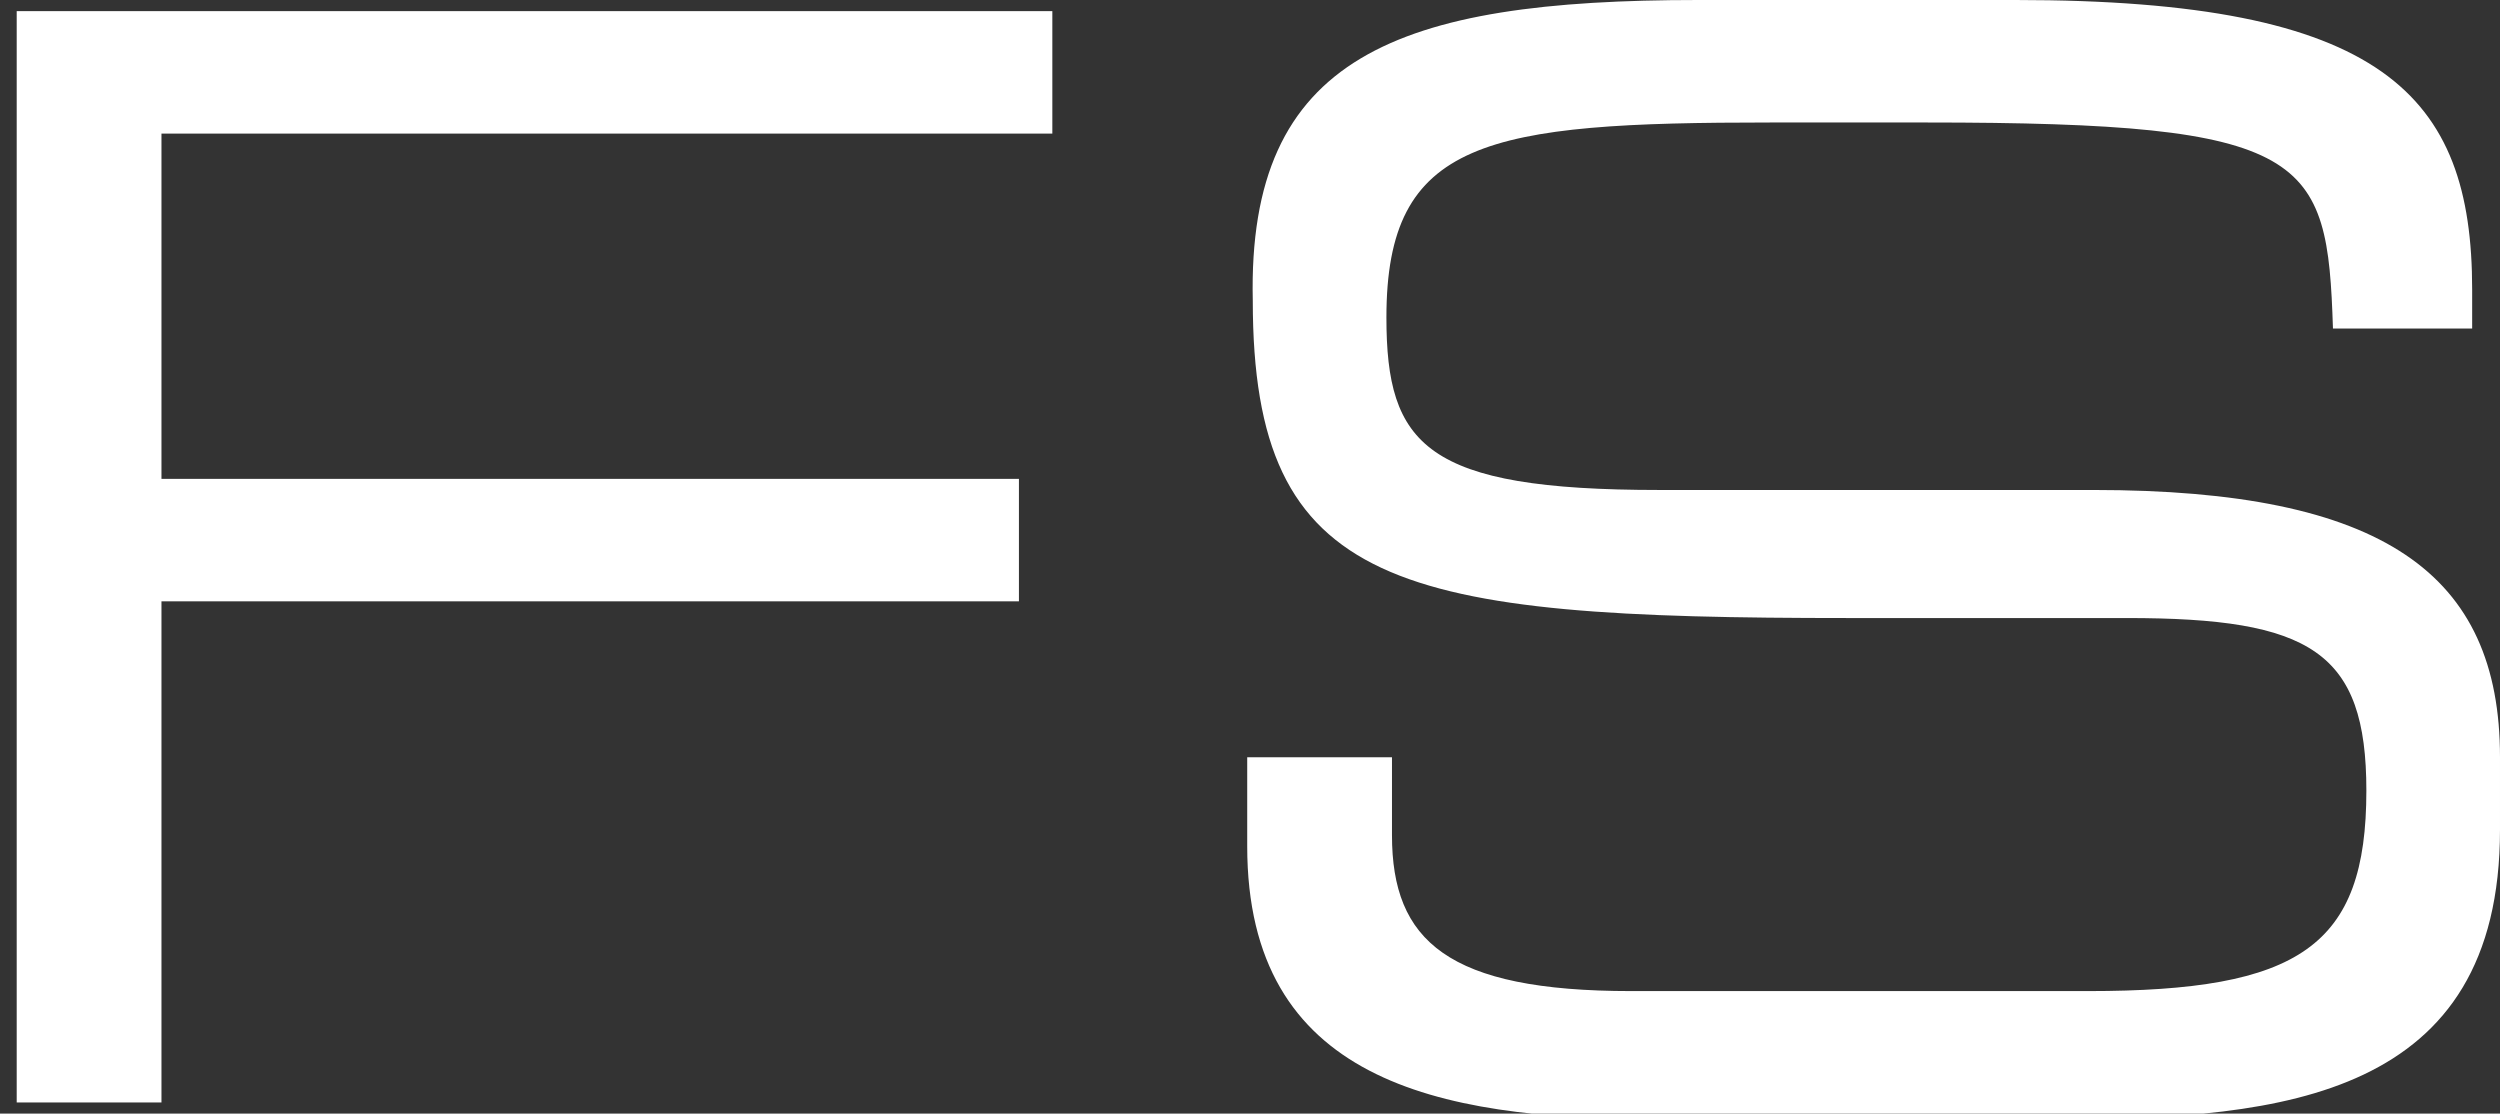
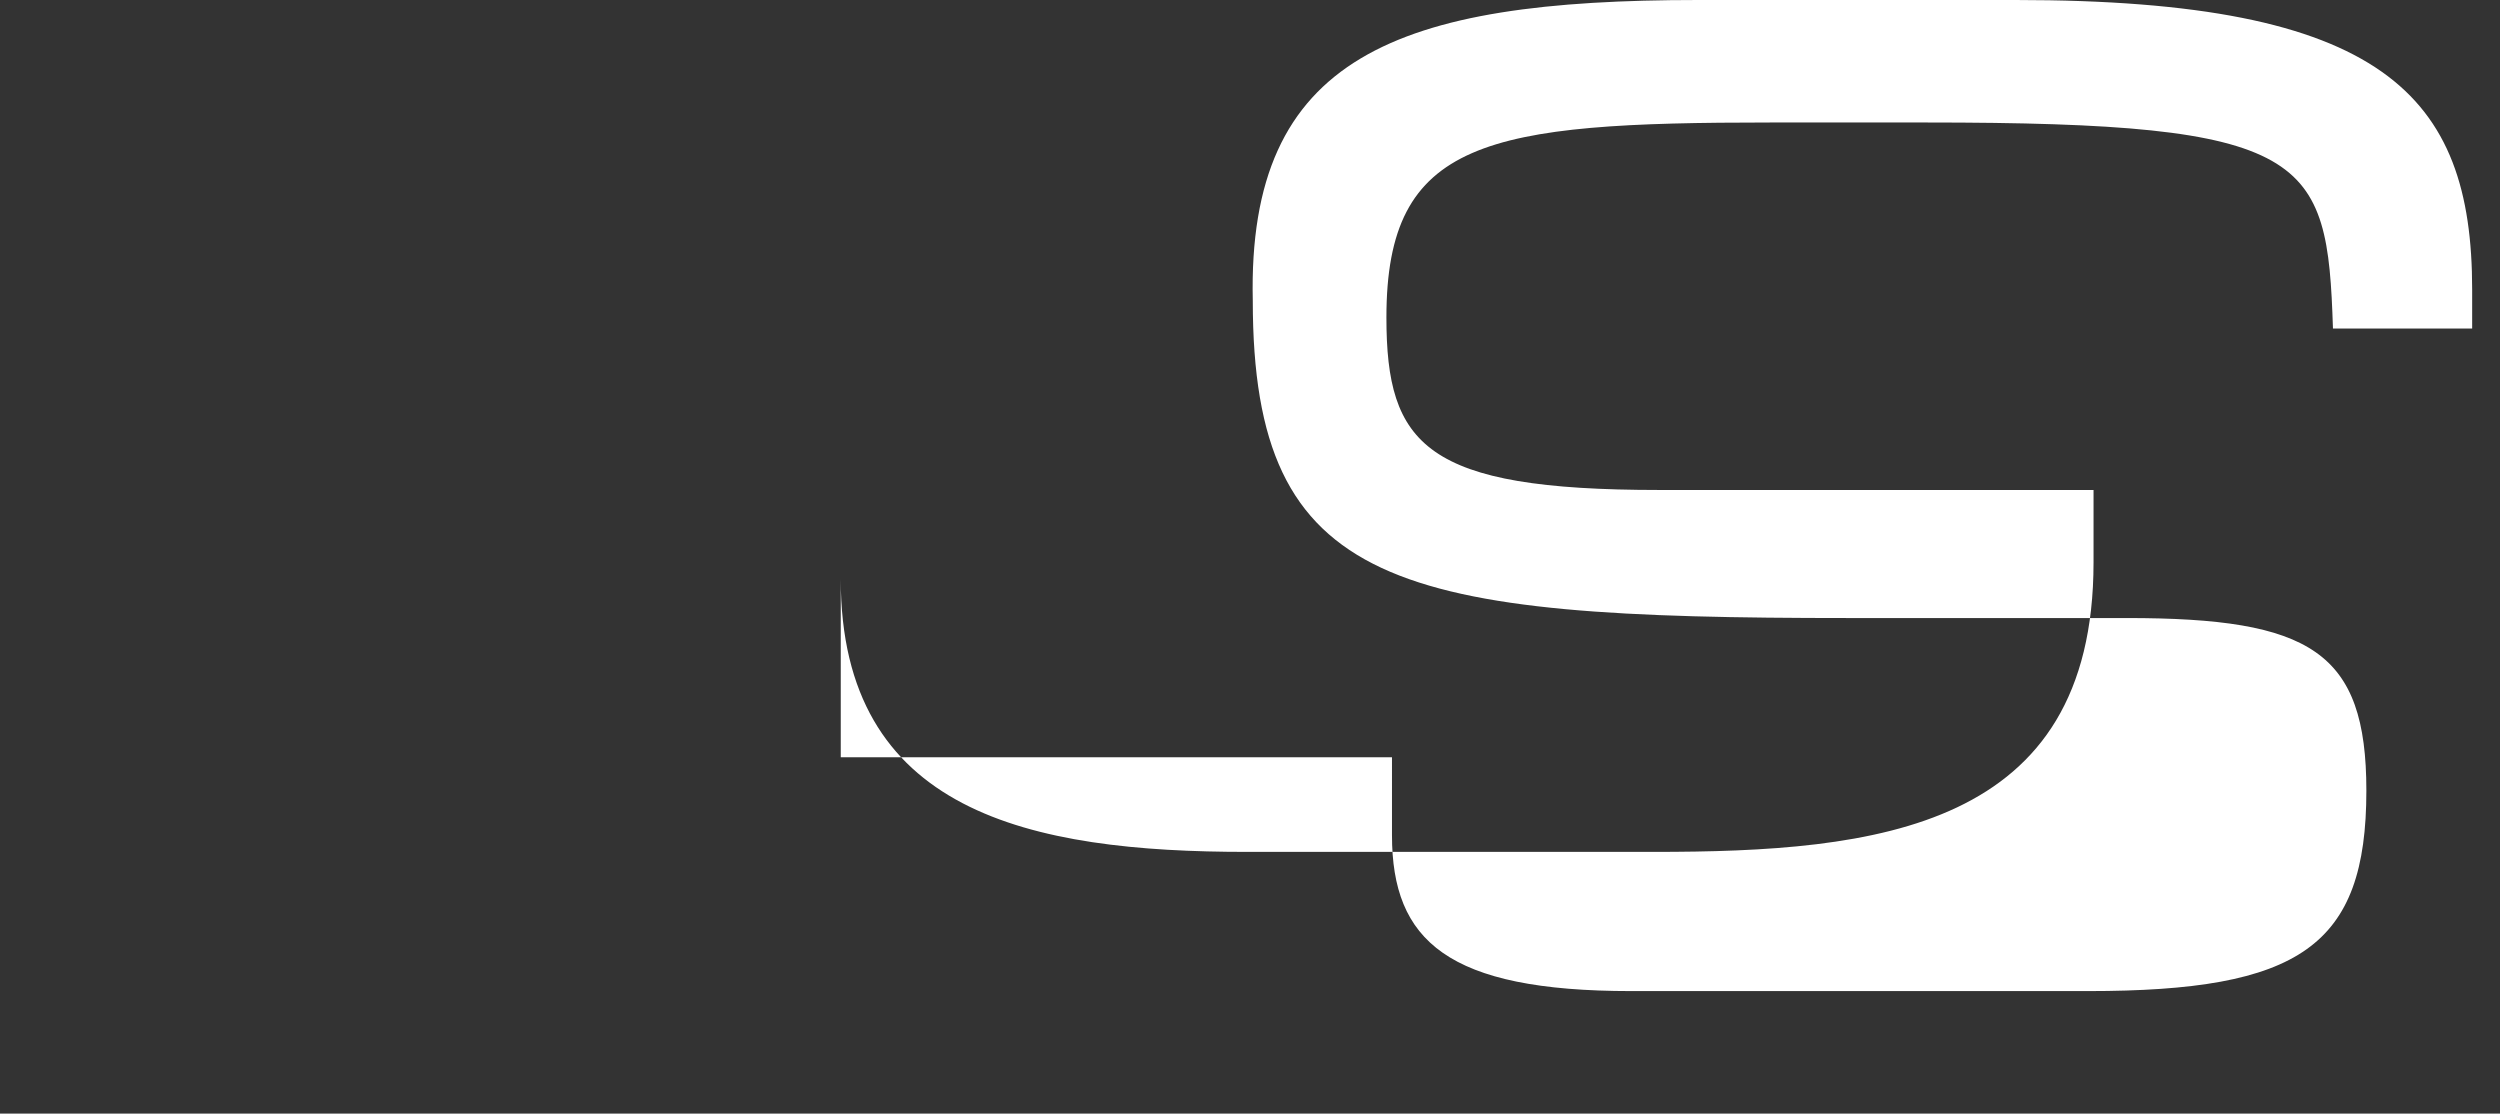
<svg xmlns="http://www.w3.org/2000/svg" version="1.1" id="レイヤー_1" x="0px" y="0px" viewBox="0 0 44.9 20" style="enable-background:new 0 0 44.9 20;" xml:space="preserve">
  <rect x="0" y="0" width="44.9" height="20" fill="#333333" stroke="none" />
  <style type="text/css">
	.st0{enable-background:new    ;}
	.st1{fill:#FFFFFF;}
</style>
  <g class="st0">
-     <path class="st1" d="M0.3,0.2h18.6v2.2h-16v6.2h15.4v2.2H2.9v9H0.3V0.2z" />
-     <path class="st1" d="M22.5,13.6h2.5V15c0,1.9,1,2.8,4.3,2.8h8.2c3.8,0,5-0.8,5-3.6c0-2.5-1-3.1-4.3-3.1h-5   c-8.1,0-10.7-0.5-10.7-5.7C22.4,1,25.1,0,30.5,0h5.7c6.6,0,8.2,1.7,8.2,5.2v0.7h-2.5c-0.1-3.1-0.4-3.7-7.3-3.7h-2.8   c-5.1,0-6.9,0.3-6.9,3.5c0,2.3,0.7,3.1,4.9,3.1h7.8c5.2,0,7.3,1.5,7.3,4.8v1.3c0,4.8-3.9,5.2-7.9,5.2h-7.3c-3.9,0-7.3-0.7-7.3-4.9   V13.6z" />
+     <path class="st1" d="M22.5,13.6h2.5V15c0,1.9,1,2.8,4.3,2.8h8.2c3.8,0,5-0.8,5-3.6c0-2.5-1-3.1-4.3-3.1h-5   c-8.1,0-10.7-0.5-10.7-5.7C22.4,1,25.1,0,30.5,0h5.7c6.6,0,8.2,1.7,8.2,5.2v0.7h-2.5c-0.1-3.1-0.4-3.7-7.3-3.7h-2.8   c-5.1,0-6.9,0.3-6.9,3.5c0,2.3,0.7,3.1,4.9,3.1h7.8v1.3c0,4.8-3.9,5.2-7.9,5.2h-7.3c-3.9,0-7.3-0.7-7.3-4.9   V13.6z" />
  </g>
</svg>